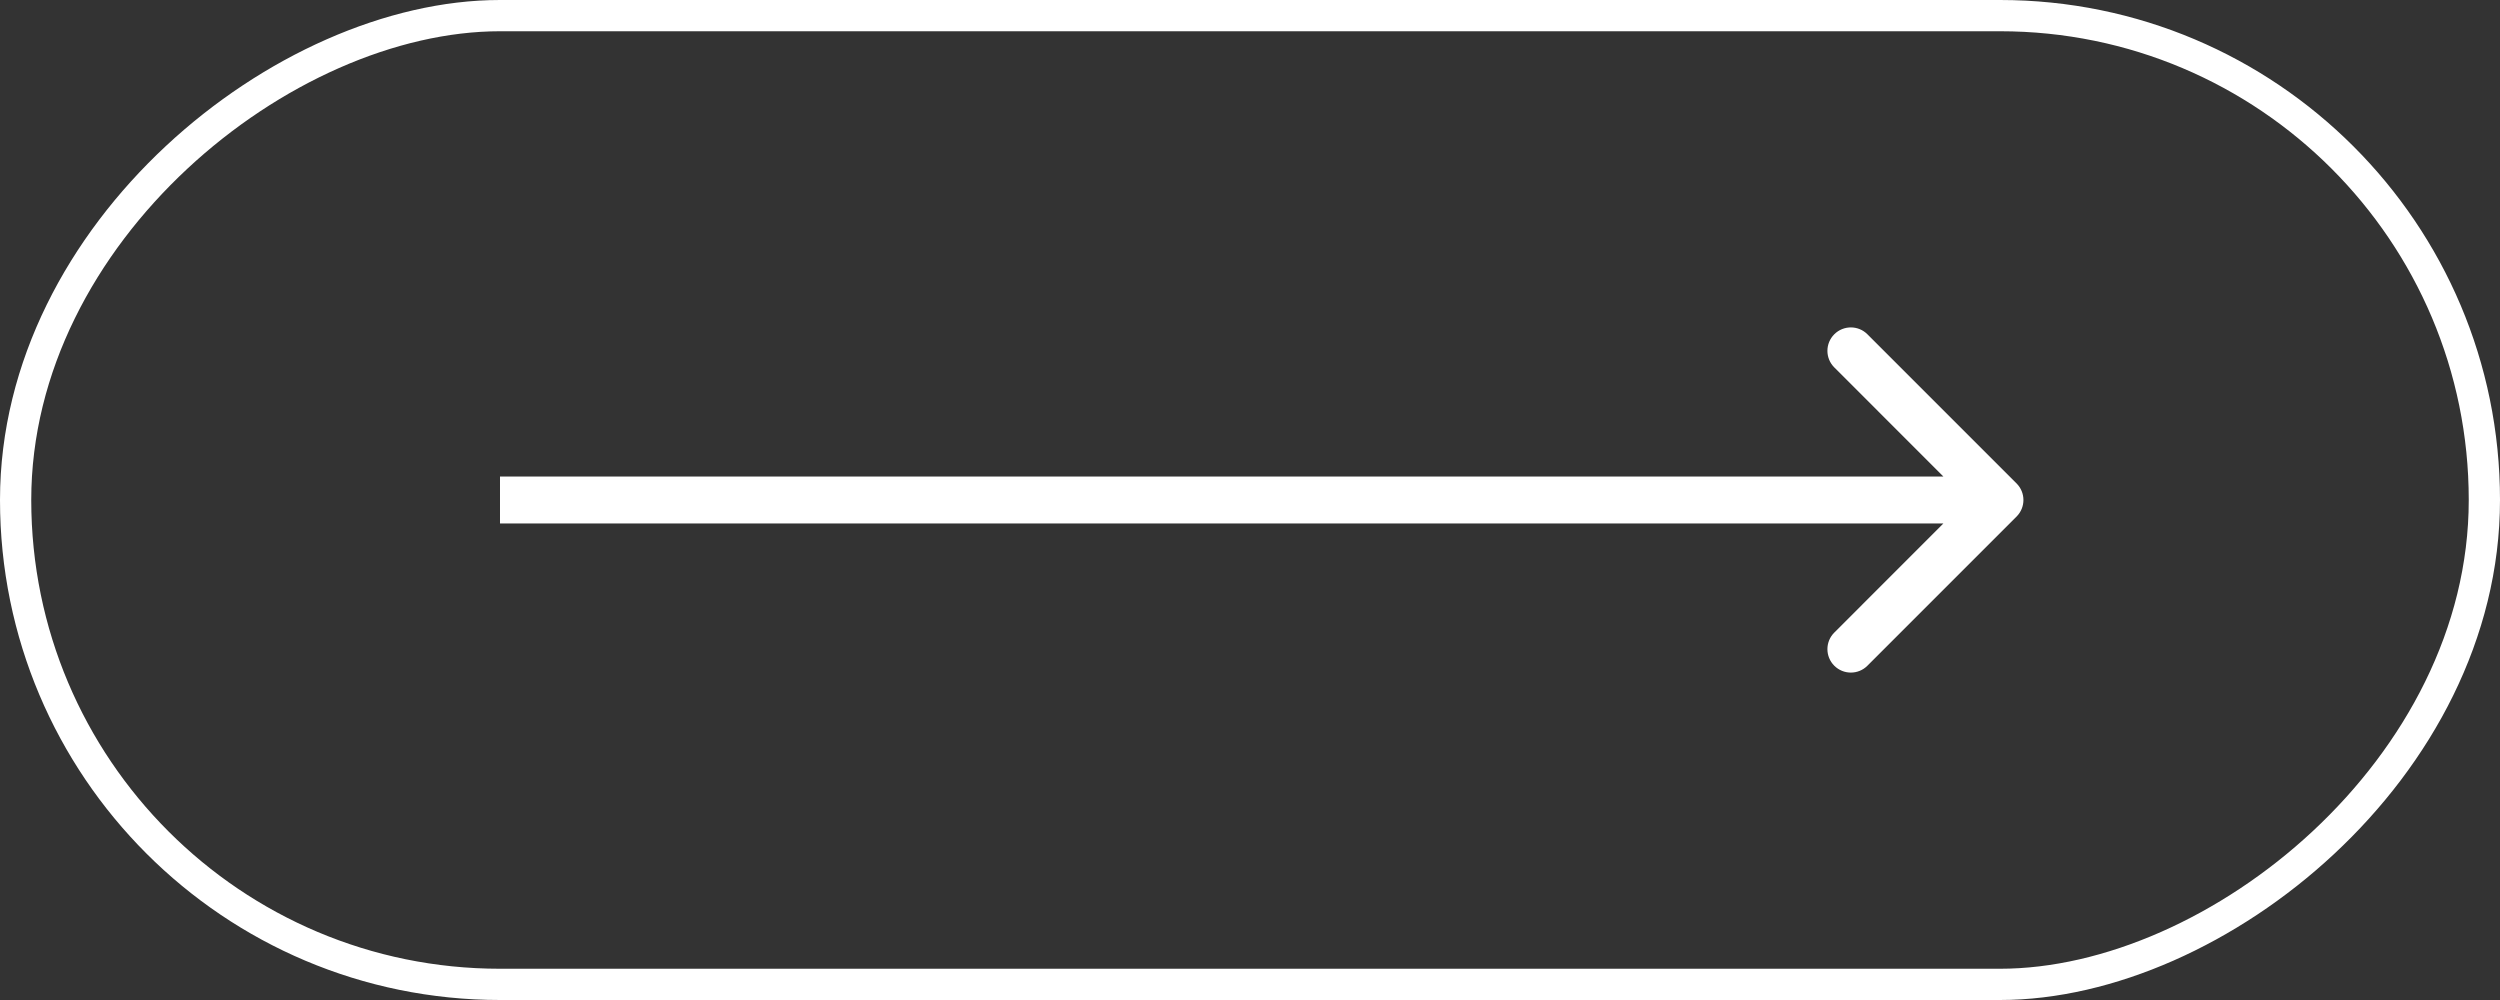
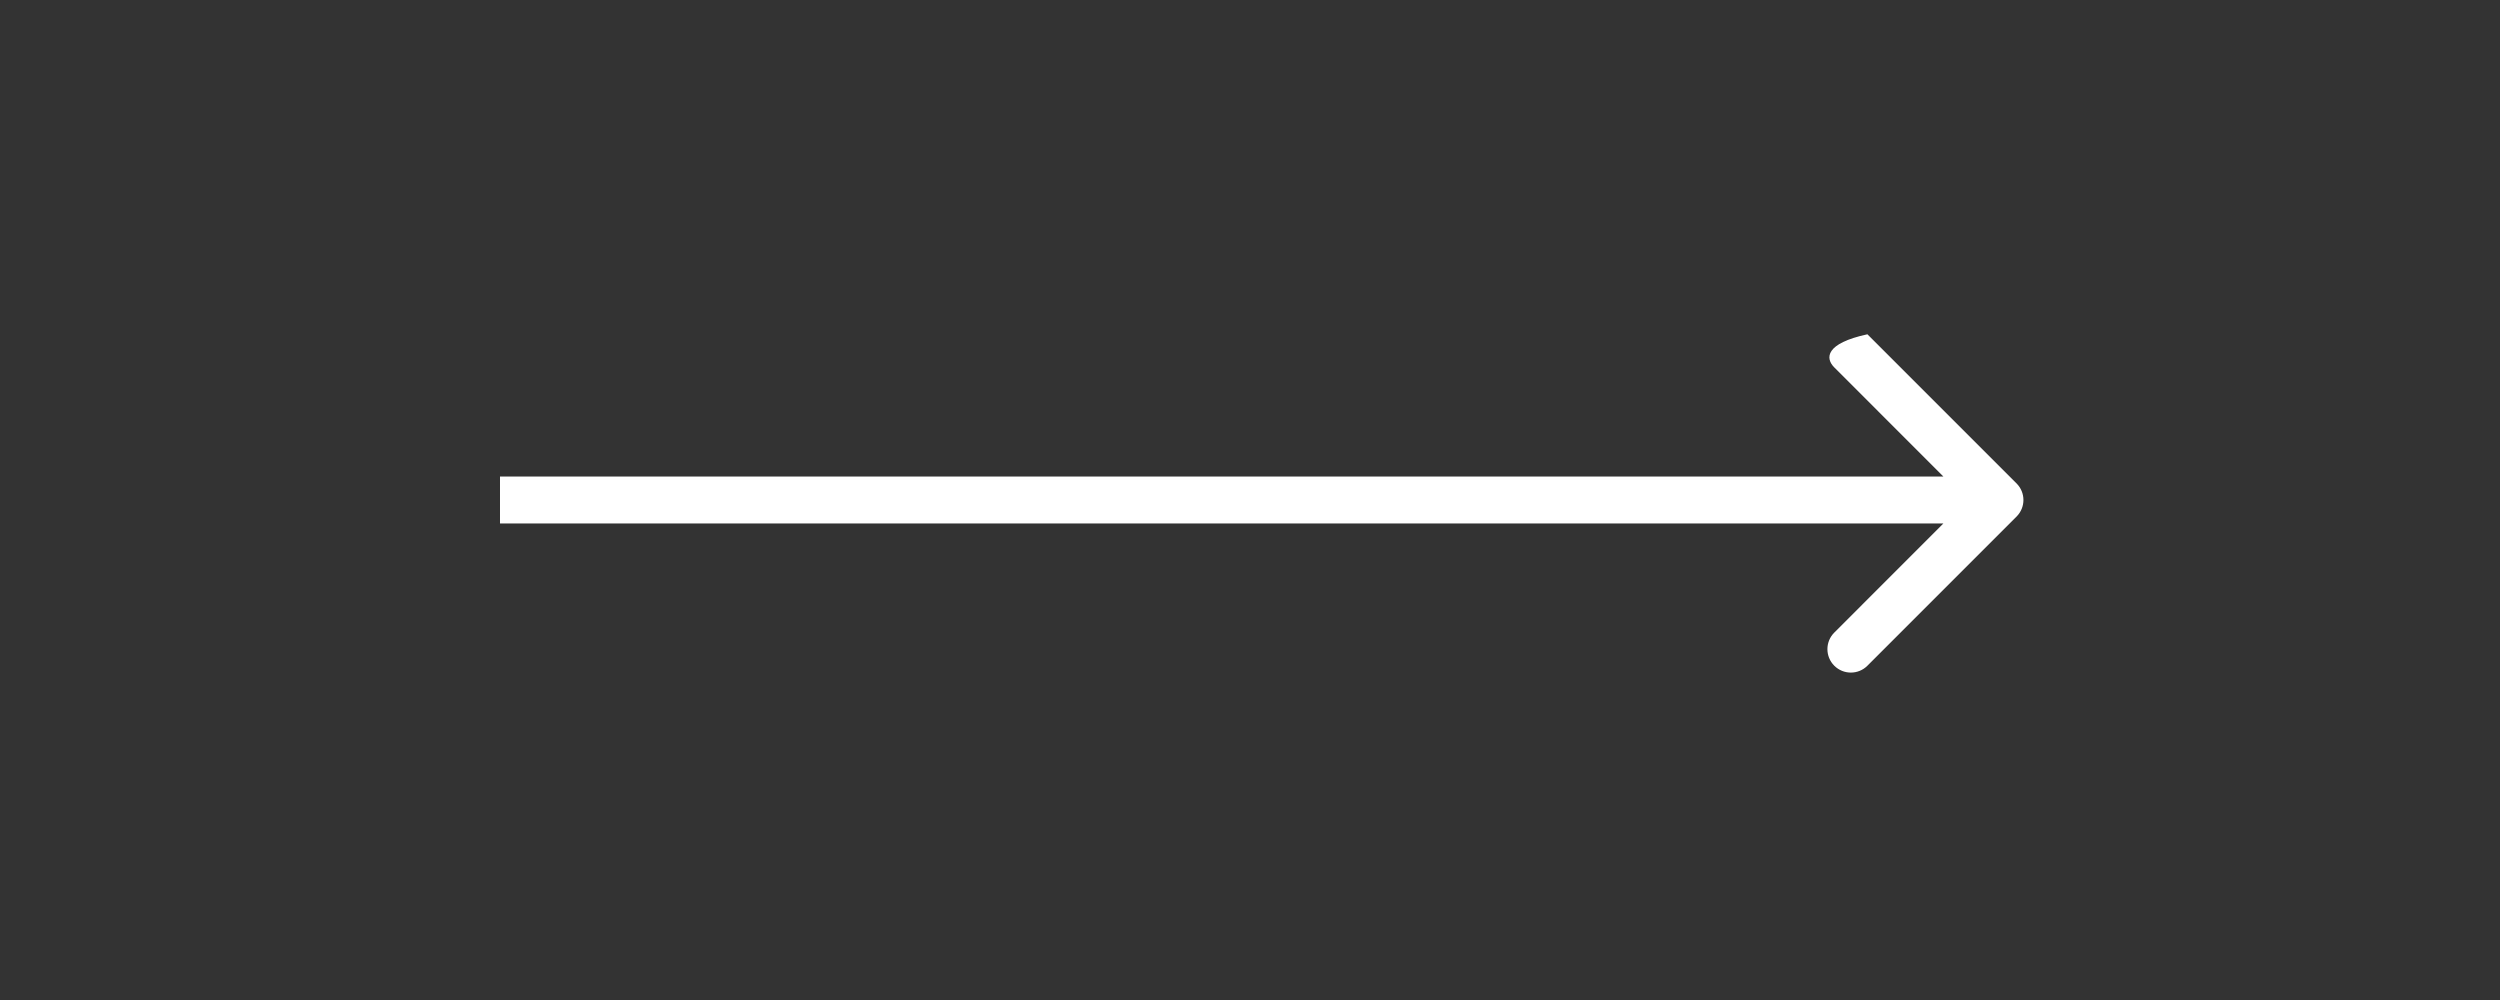
<svg xmlns="http://www.w3.org/2000/svg" width="80" height="32" viewBox="0 0 80 32" fill="none">
  <rect x="0" y="0" width="80" height="32" fill="#333333" stroke="none" />
-   <rect x="0.5" y="31.5" width="31" height="79" rx="15.5" transform="rotate(-90 0.5 31.5)" stroke="white" />
-   <path d="M64.53 16.53C64.823 16.237 64.823 15.763 64.53 15.47L59.757 10.697C59.465 10.404 58.99 10.404 58.697 10.697C58.404 10.99 58.404 11.464 58.697 11.757L62.939 16L58.697 20.243C58.404 20.535 58.404 21.01 58.697 21.303C58.99 21.596 59.465 21.596 59.757 21.303L64.53 16.53ZM16 16.75L64 16.75L64 15.25L16 15.25L16 16.75Z" fill="white" />
+   <path d="M64.53 16.53C64.823 16.237 64.823 15.763 64.53 15.47L59.757 10.697C58.404 10.99 58.404 11.464 58.697 11.757L62.939 16L58.697 20.243C58.404 20.535 58.404 21.01 58.697 21.303C58.99 21.596 59.465 21.596 59.757 21.303L64.53 16.53ZM16 16.75L64 16.75L64 15.25L16 15.25L16 16.75Z" fill="white" />
</svg>